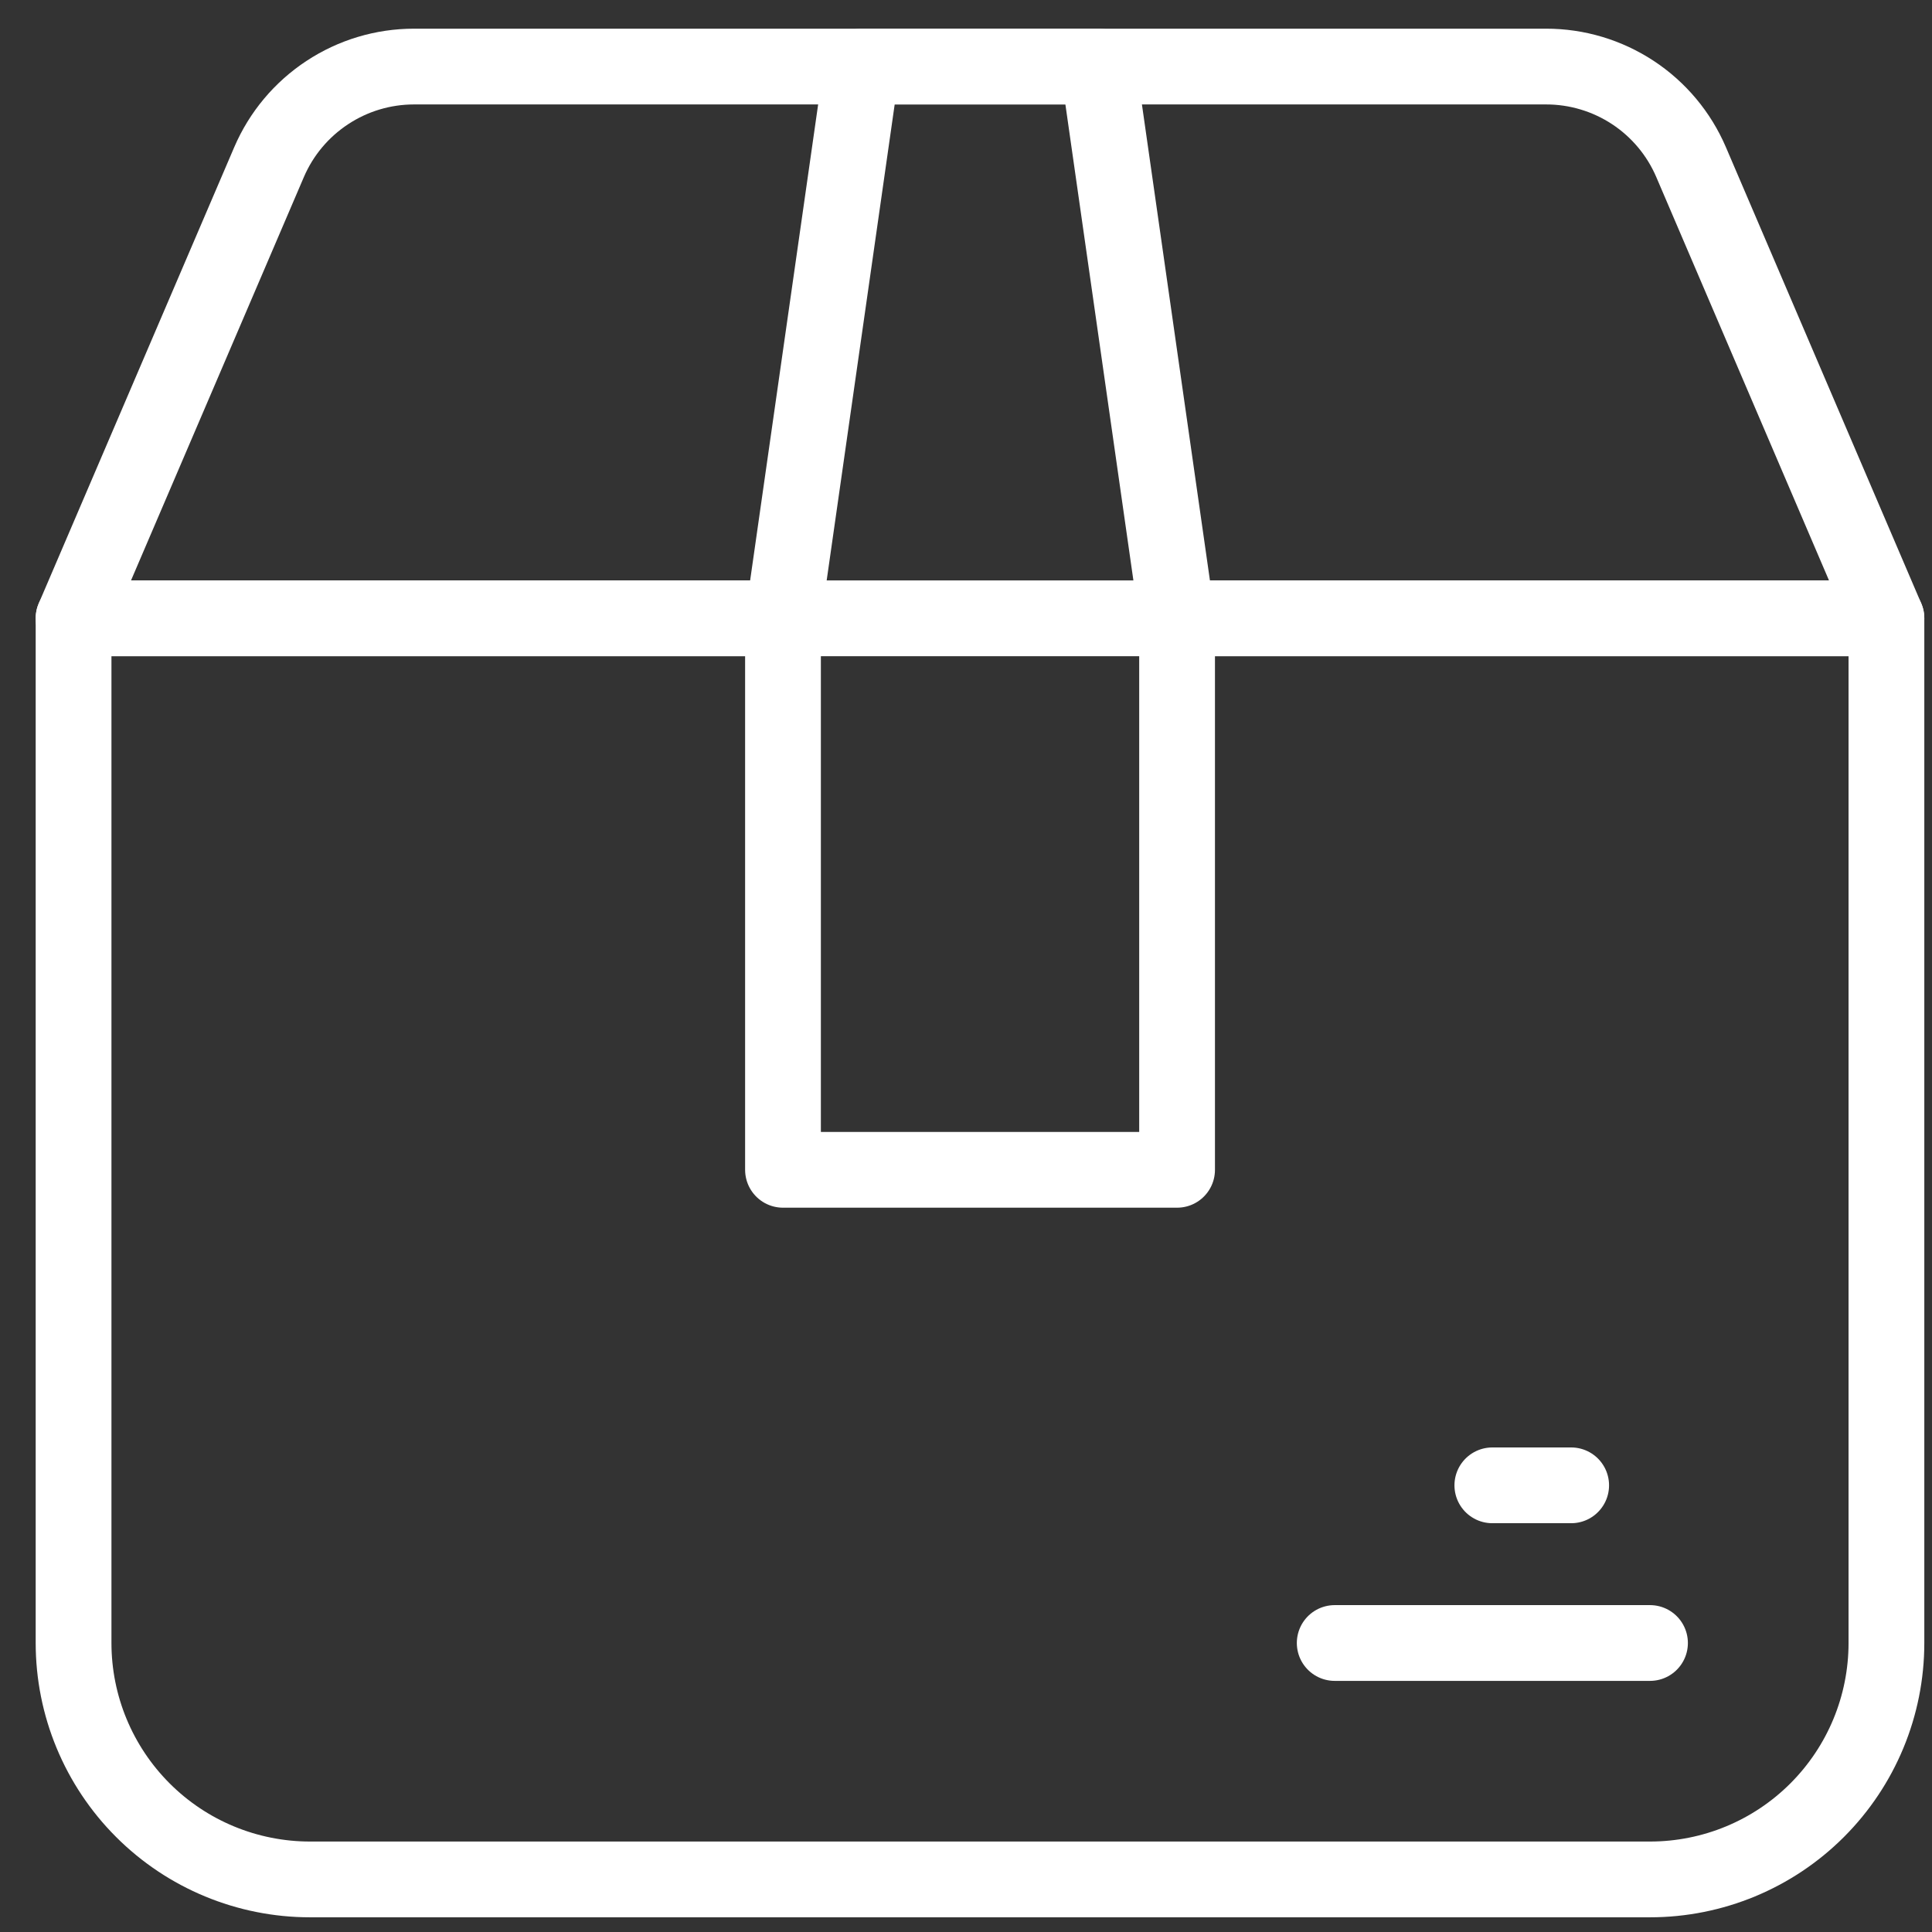
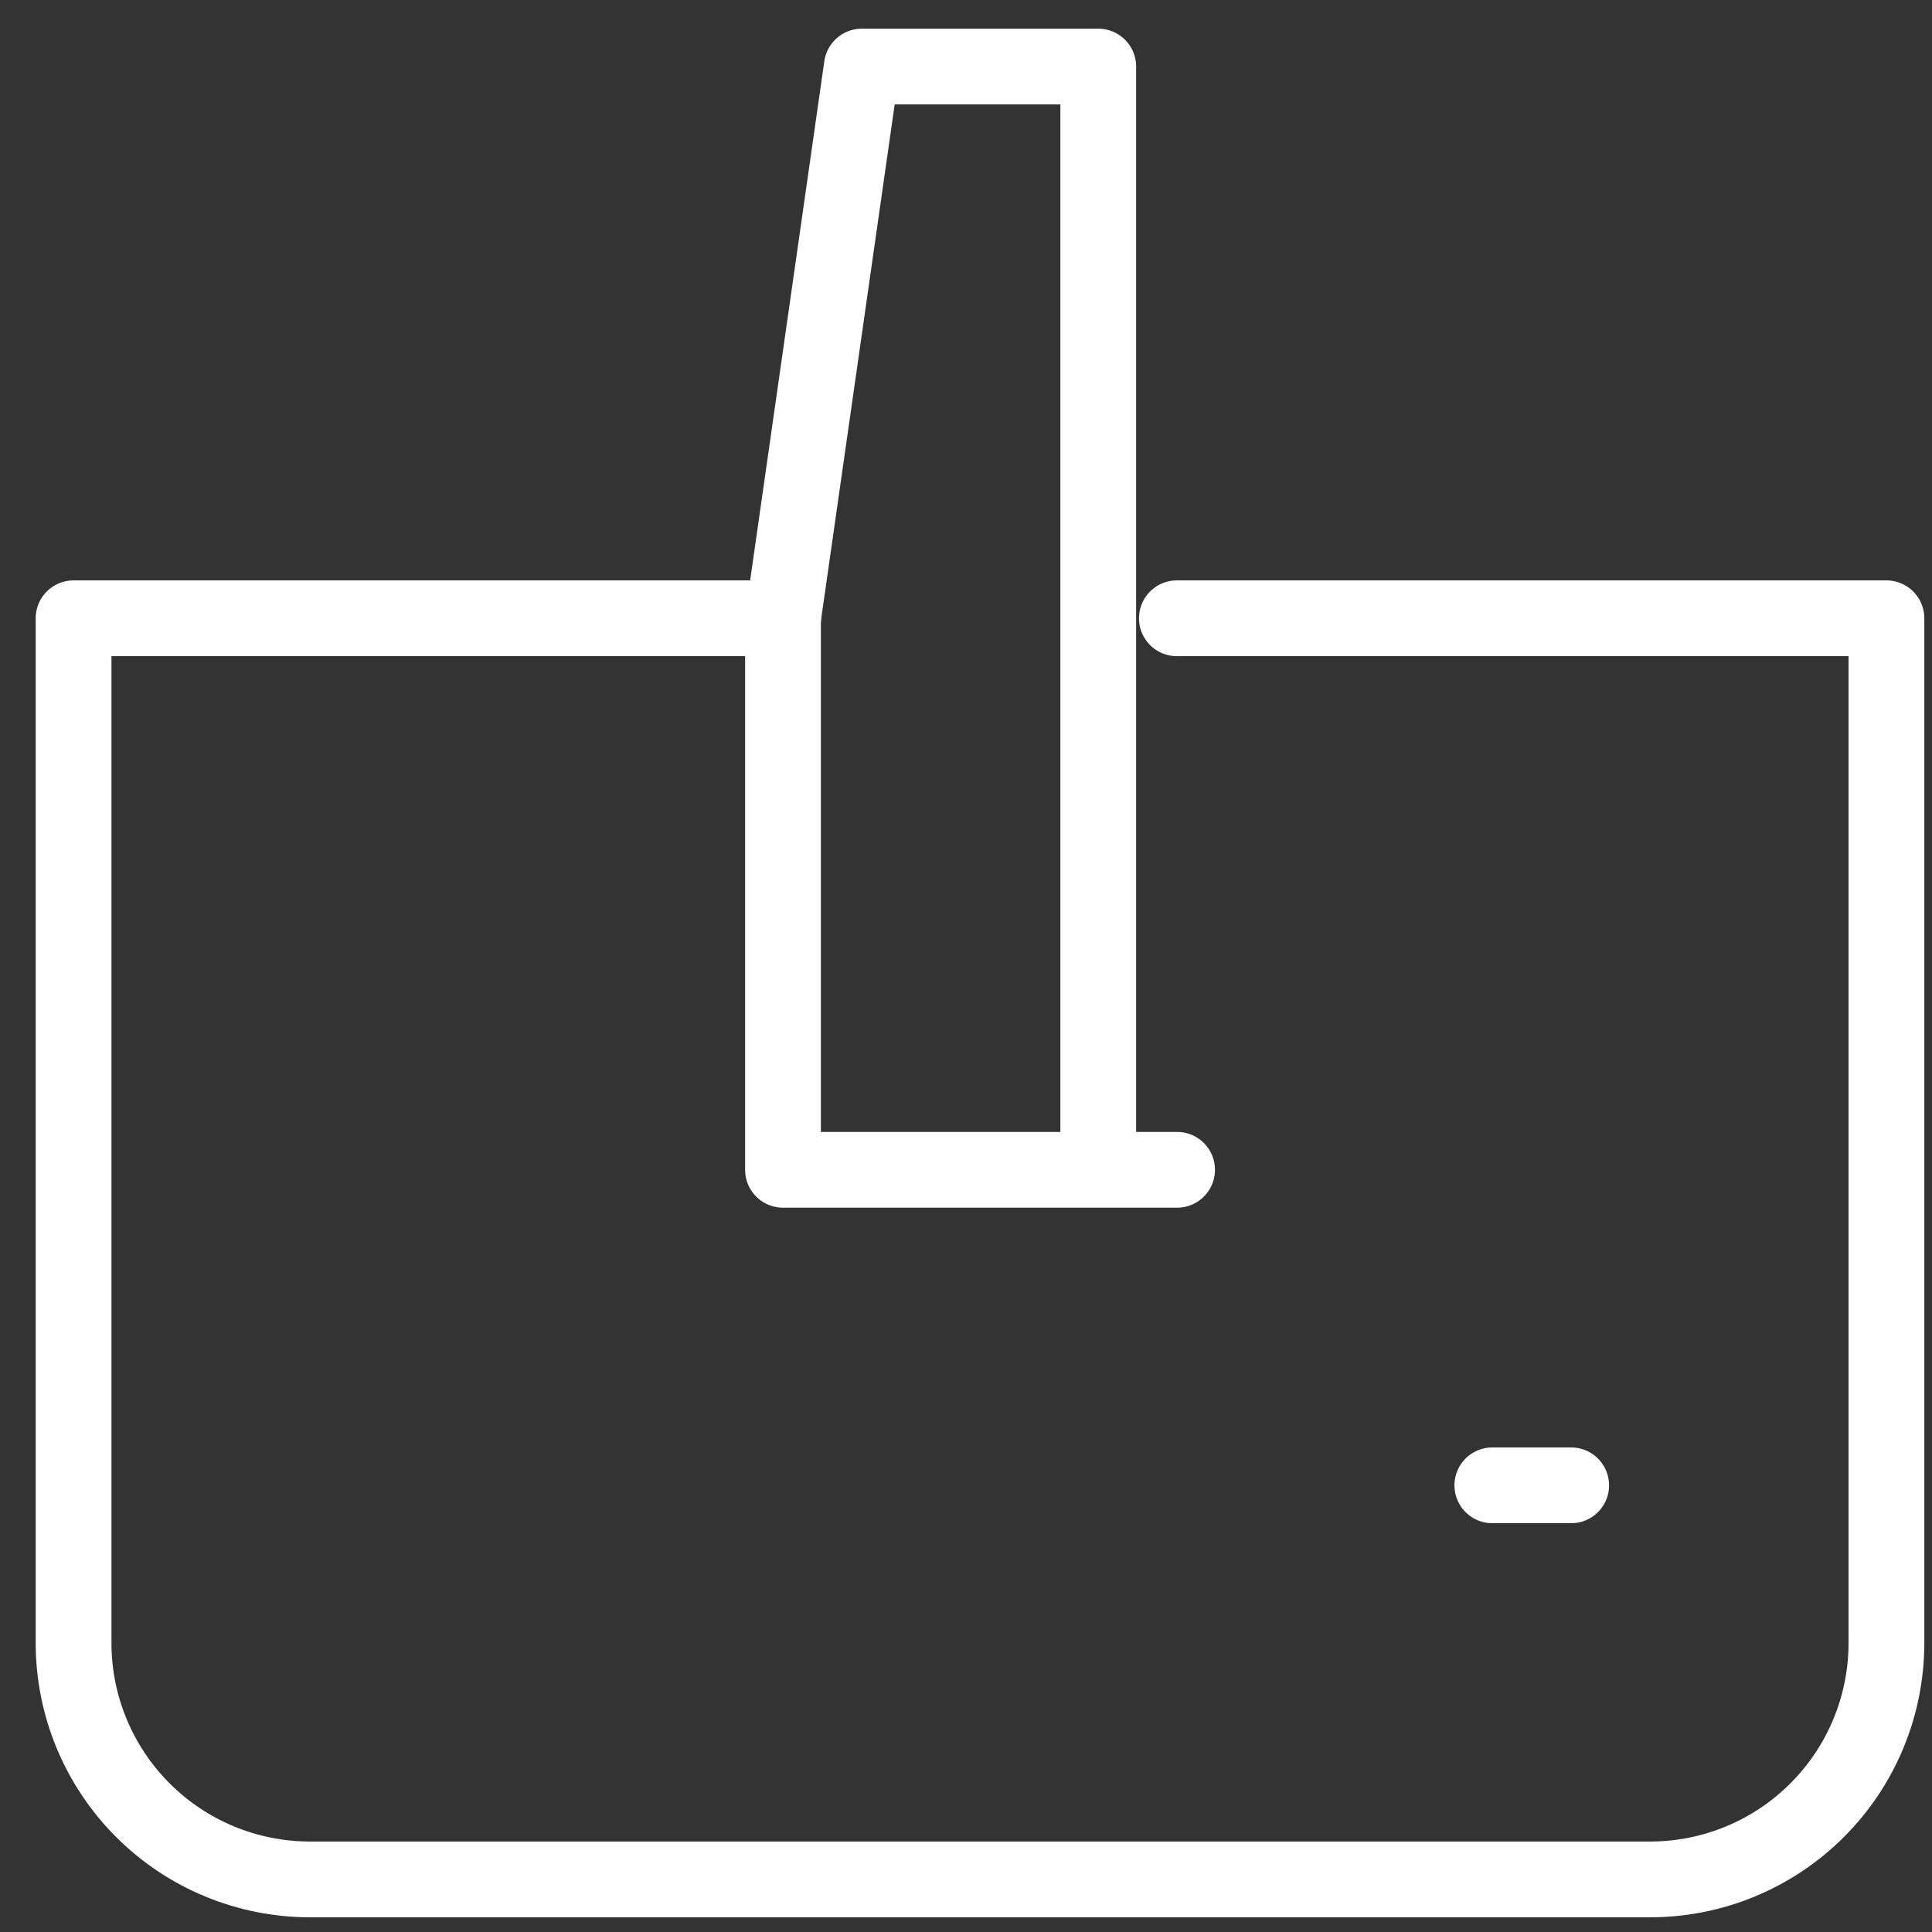
<svg xmlns="http://www.w3.org/2000/svg" width="51" height="51" viewBox="0 0 51 51" fill="none">
  <rect x="0" y="0" width="51" height="51" fill="#333333" stroke="none" />
  <g id="Group 148108">
    <path id="Path 50522" d="M31.066 16.321H49.797V43.37C49.797 45.026 49.14 46.613 47.969 47.784C46.799 48.955 45.211 49.612 43.556 49.612H8.184C6.529 49.612 4.941 48.955 3.771 47.784C2.6 46.613 1.942 45.026 1.942 43.37V16.321H20.674" stroke="white" stroke-width="2" stroke-linecap="round" stroke-linejoin="round" />
-     <path id="Path 50523" d="M20.674 16.322H1.942L7.103 4.278C7.424 3.53 7.958 2.893 8.638 2.445C9.318 1.996 10.114 1.757 10.928 1.757H40.812C41.627 1.756 42.424 1.995 43.105 2.443C43.785 2.891 44.319 3.529 44.64 4.278L49.797 16.322H20.674Z" stroke="white" stroke-width="2" stroke-linecap="round" stroke-linejoin="round" />
-     <path id="Path 50524" d="M31.072 30.88H20.669V16.322L22.75 1.757H28.991L31.072 16.322V30.88Z" stroke="white" stroke-width="2" stroke-linecap="round" stroke-linejoin="round" />
-     <path id="Line 272" d="M35.233 43.371H43.556" stroke="white" stroke-width="2" stroke-linecap="round" stroke-linejoin="round" />
+     <path id="Path 50524" d="M31.072 30.88H20.669V16.322L22.75 1.757H28.991V30.88Z" stroke="white" stroke-width="2" stroke-linecap="round" stroke-linejoin="round" />
    <path id="Line 273" d="M39.394 39.209H41.475" stroke="white" stroke-width="2" stroke-linecap="round" stroke-linejoin="round" />
  </g>
</svg>